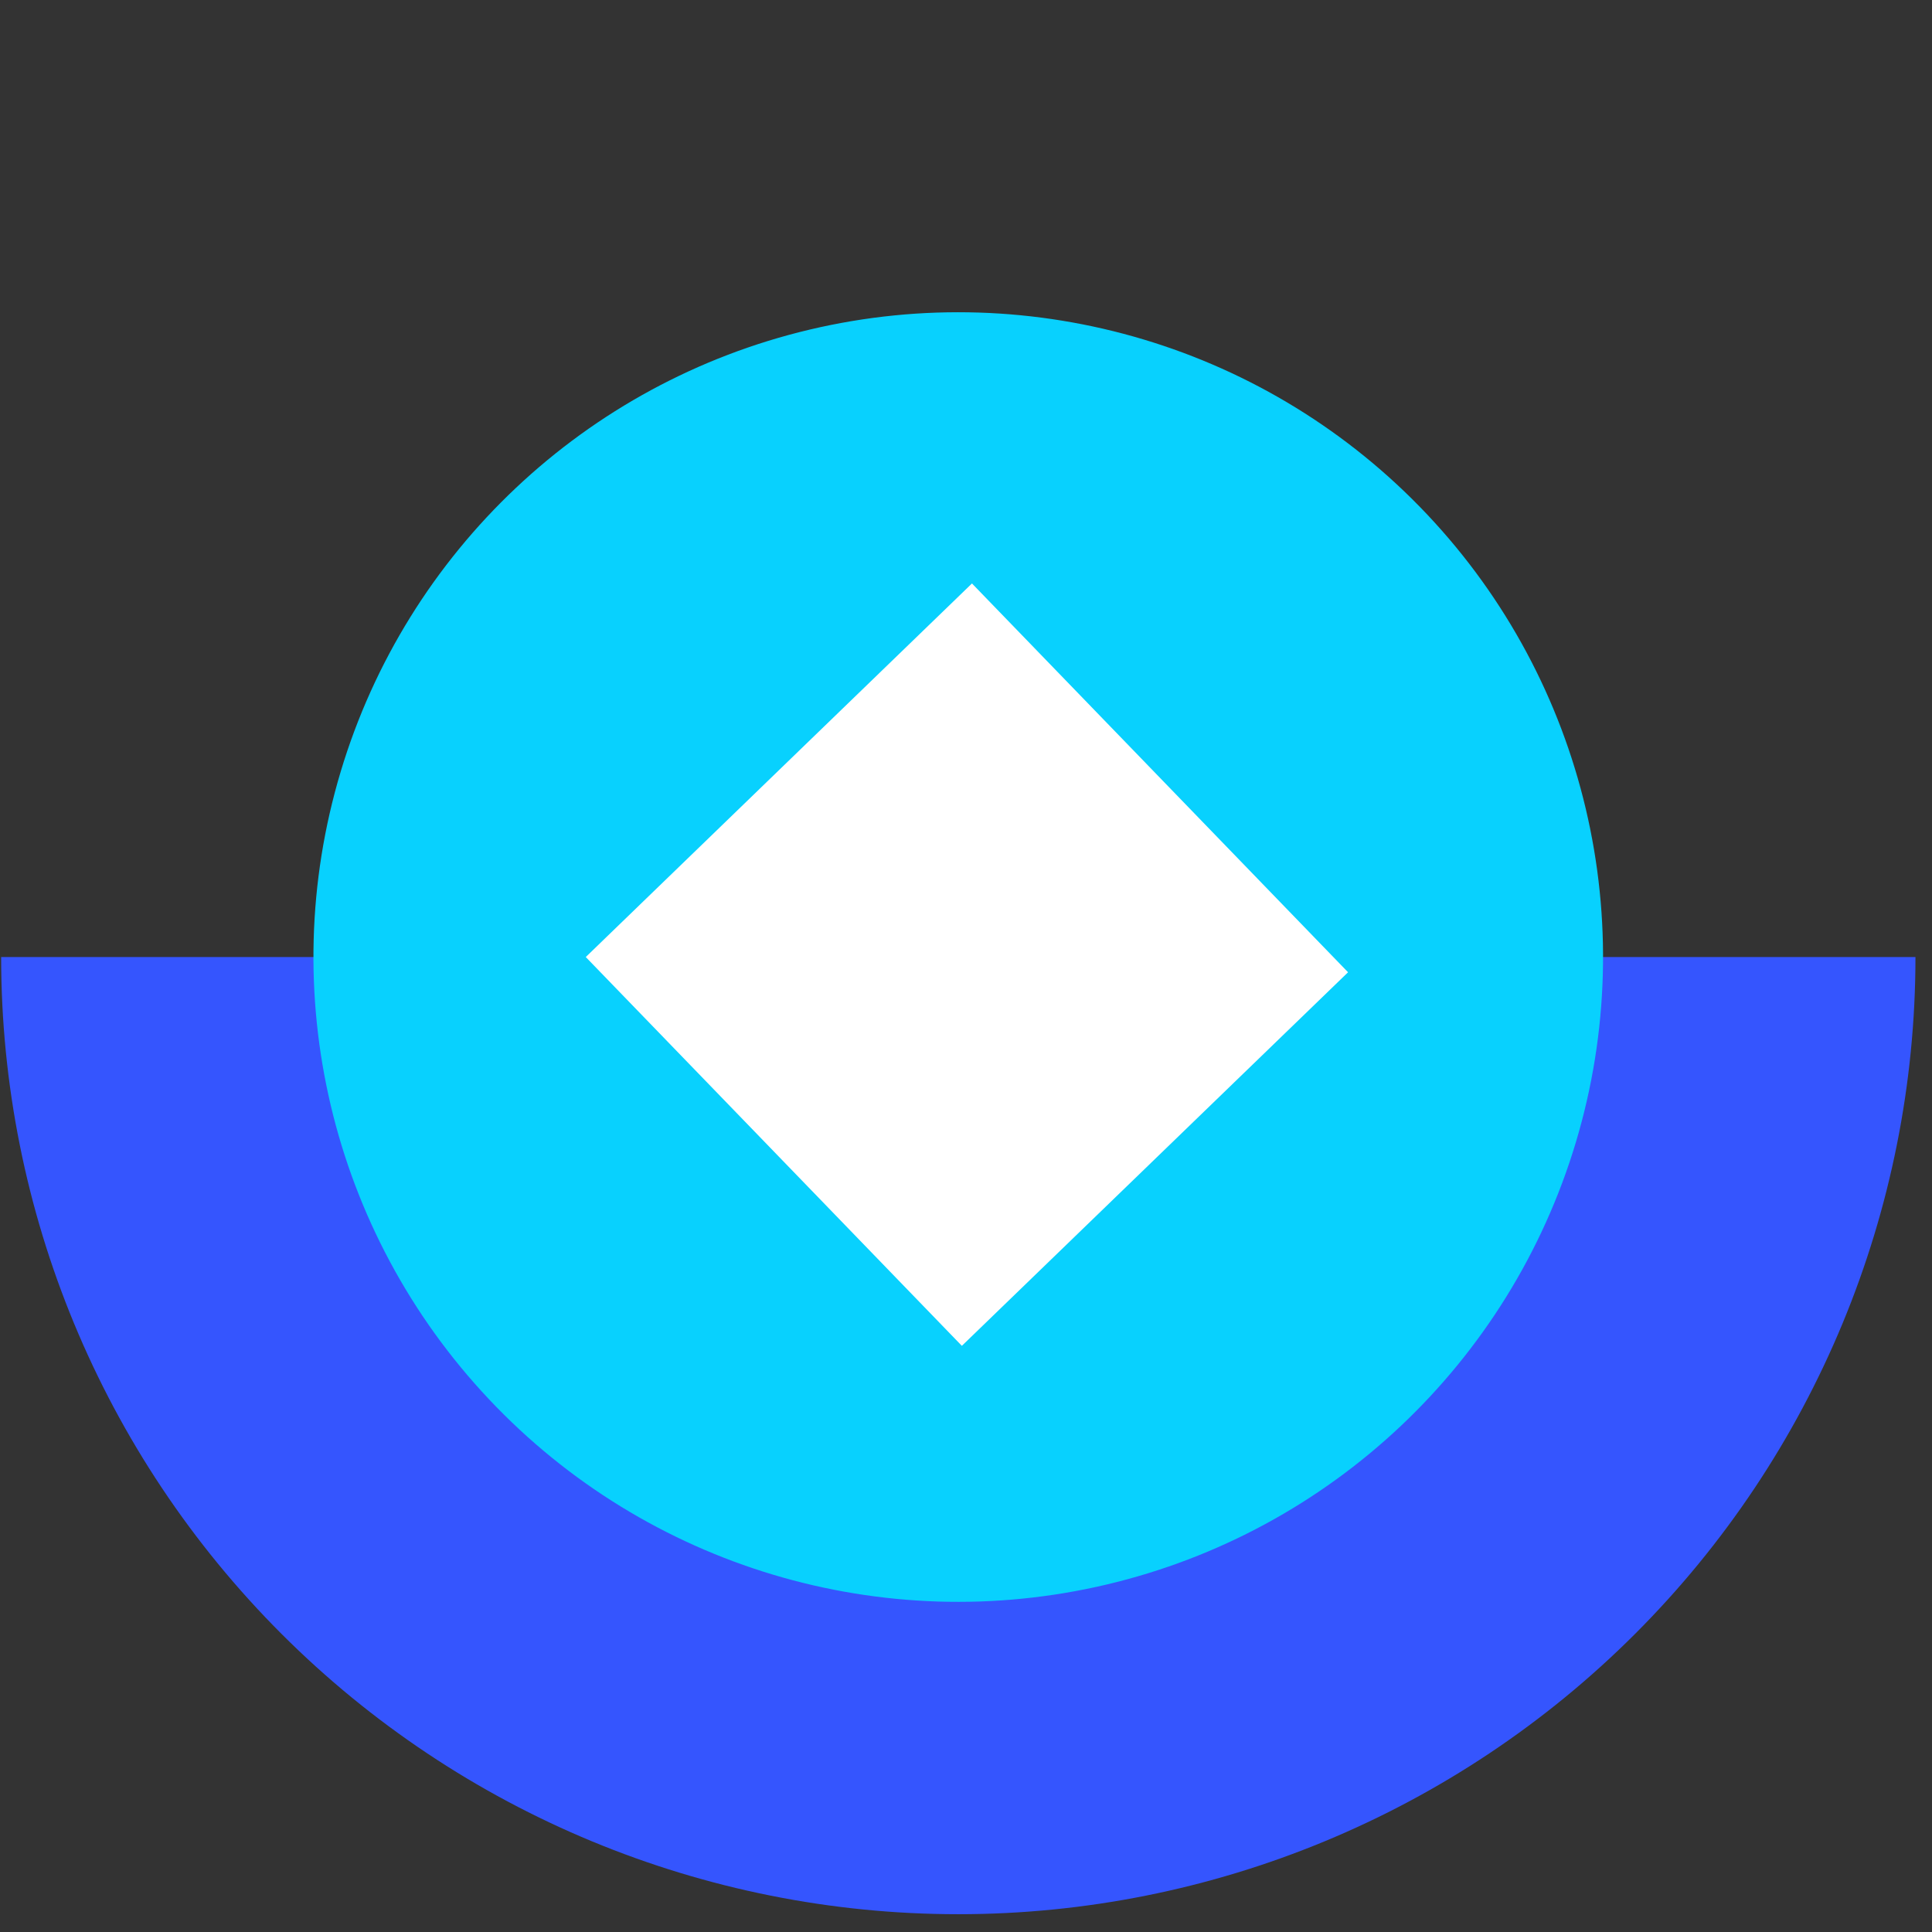
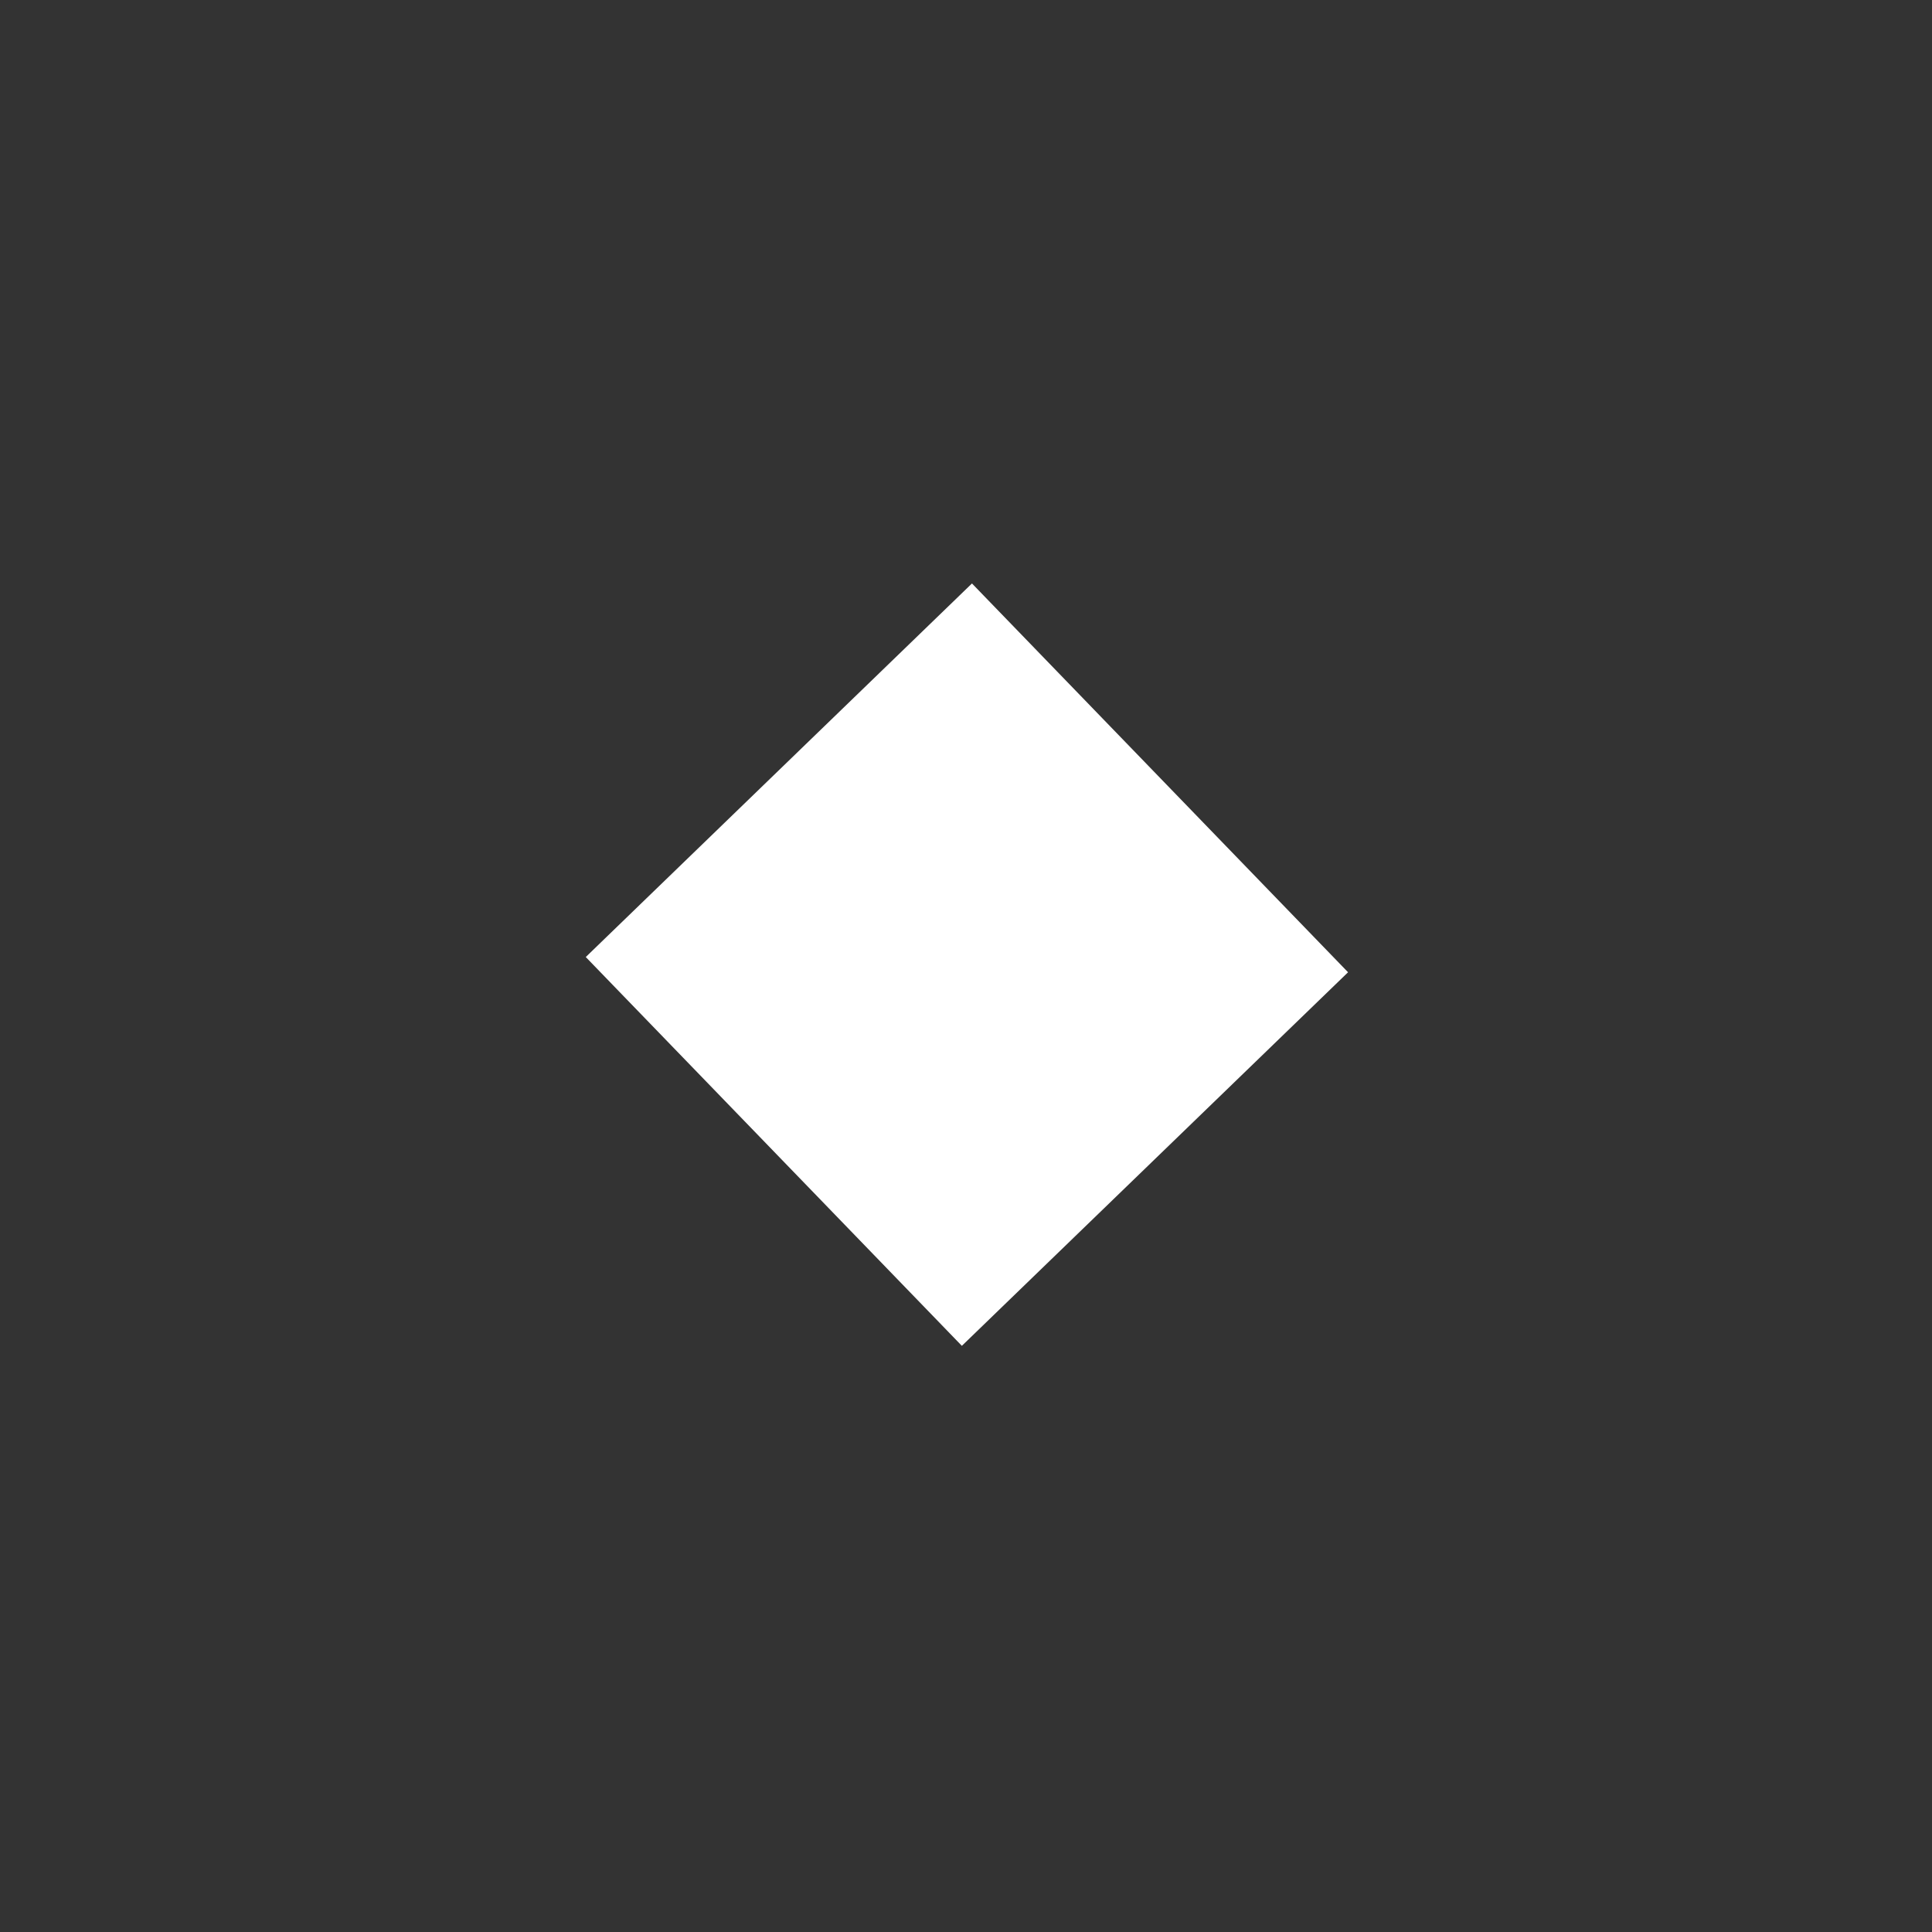
<svg xmlns="http://www.w3.org/2000/svg" width="82" height="82" viewBox="0 0 82 82" fill="none">
  <rect x="0" y="0" width="82" height="82" fill="#333333" stroke="none" />
-   <path d="M81.298 40.62C81.298 51.394 77.018 61.727 69.399 69.346C61.781 76.965 51.448 81.245 40.673 81.245C29.899 81.245 19.566 76.965 11.947 69.346C4.329 61.727 0.049 51.394 0.049 40.62L40.673 40.62H81.298Z" fill="#3555FE" />
-   <circle cx="40.671" cy="40.62" r="27.367" transform="rotate(-43.307 40.671 40.62)" fill="#08D1FE" />
  <rect x="41.253" y="24.764" width="22.959" height="22.805" transform="rotate(45.952 41.253 24.764)" fill="white" />
</svg>